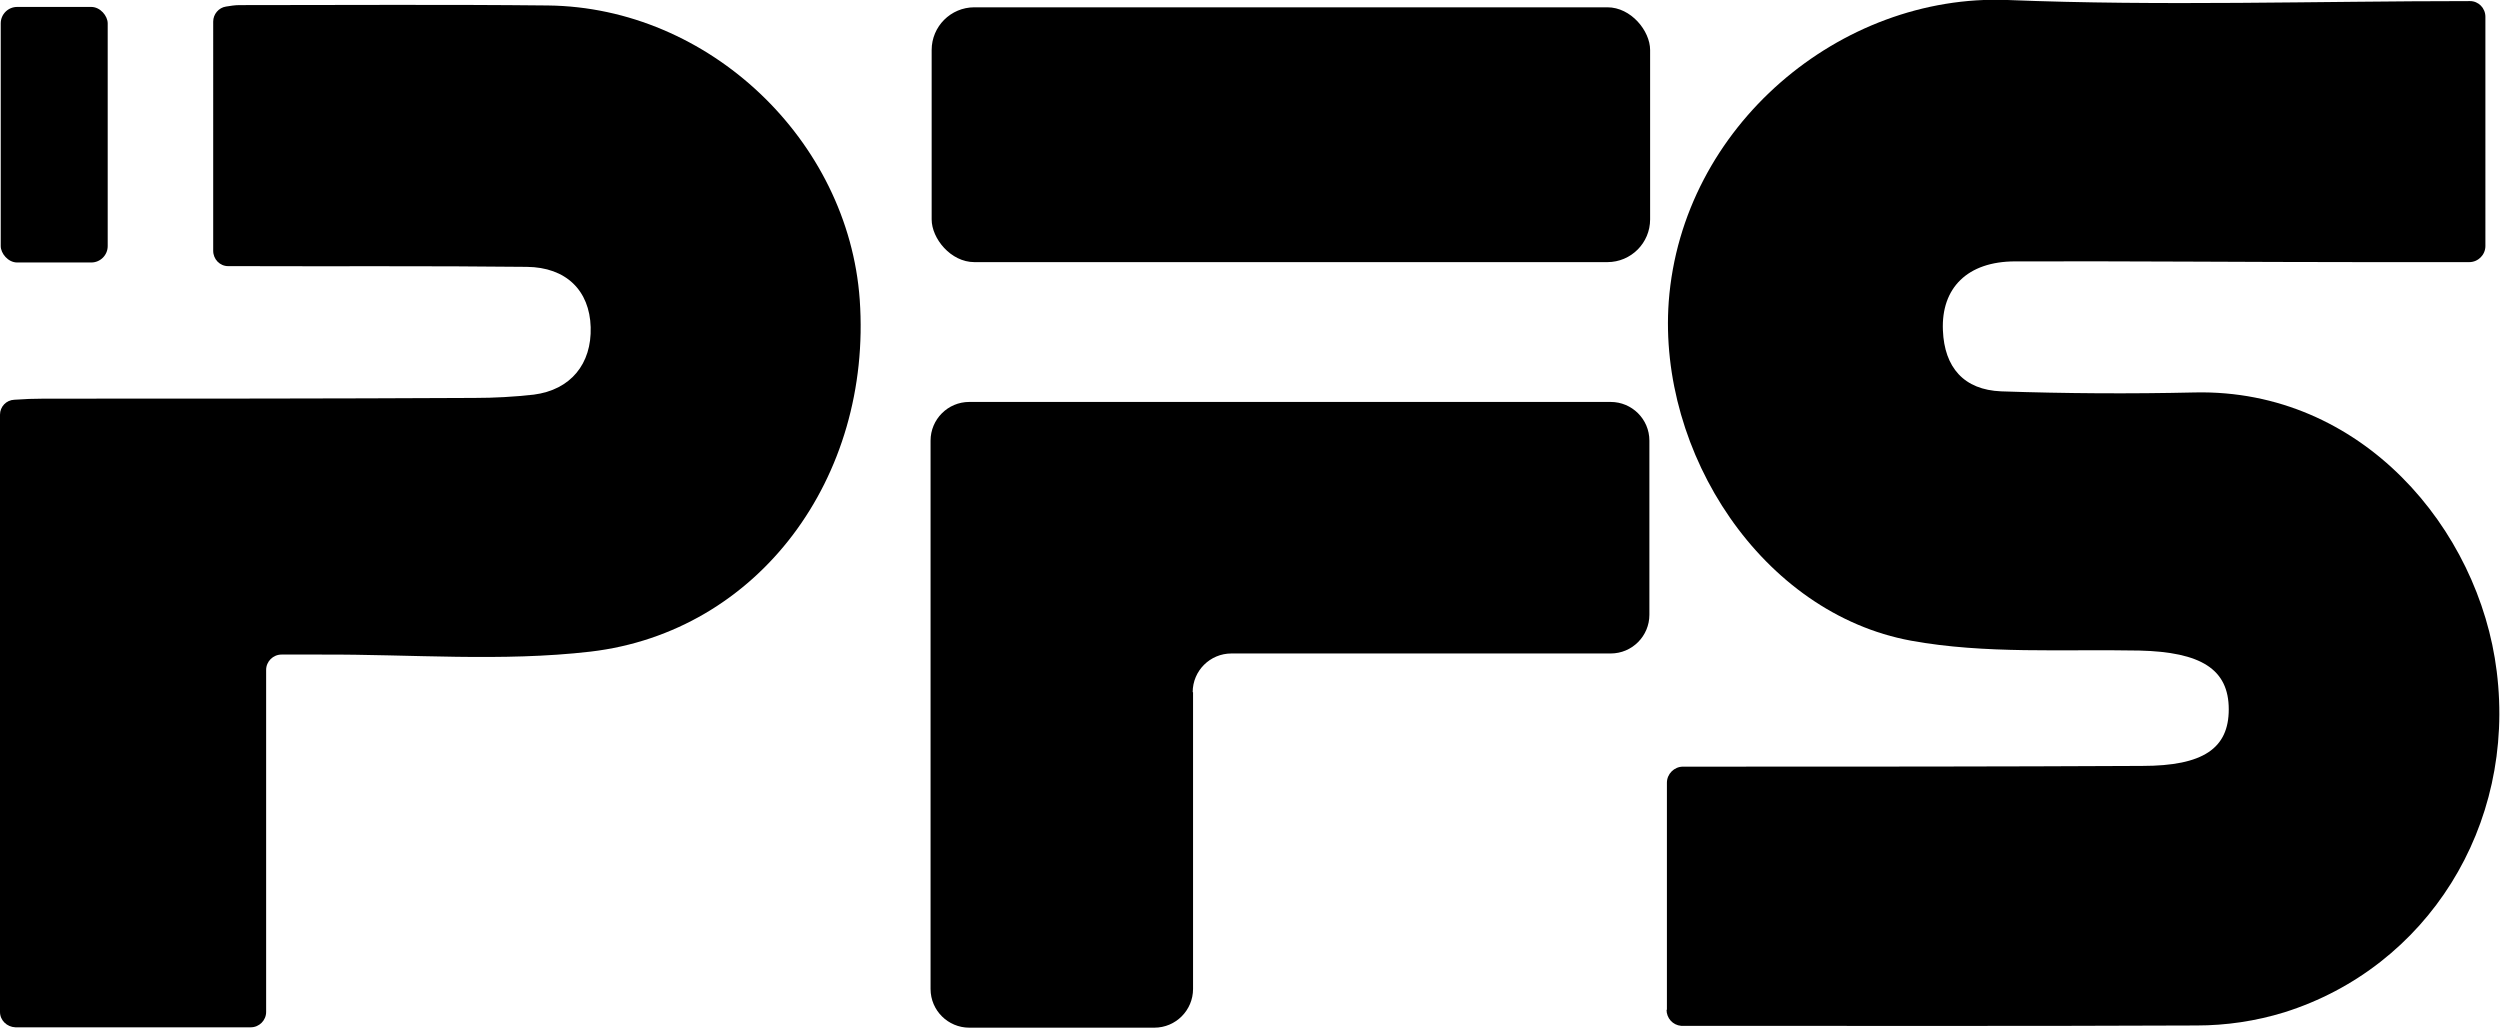
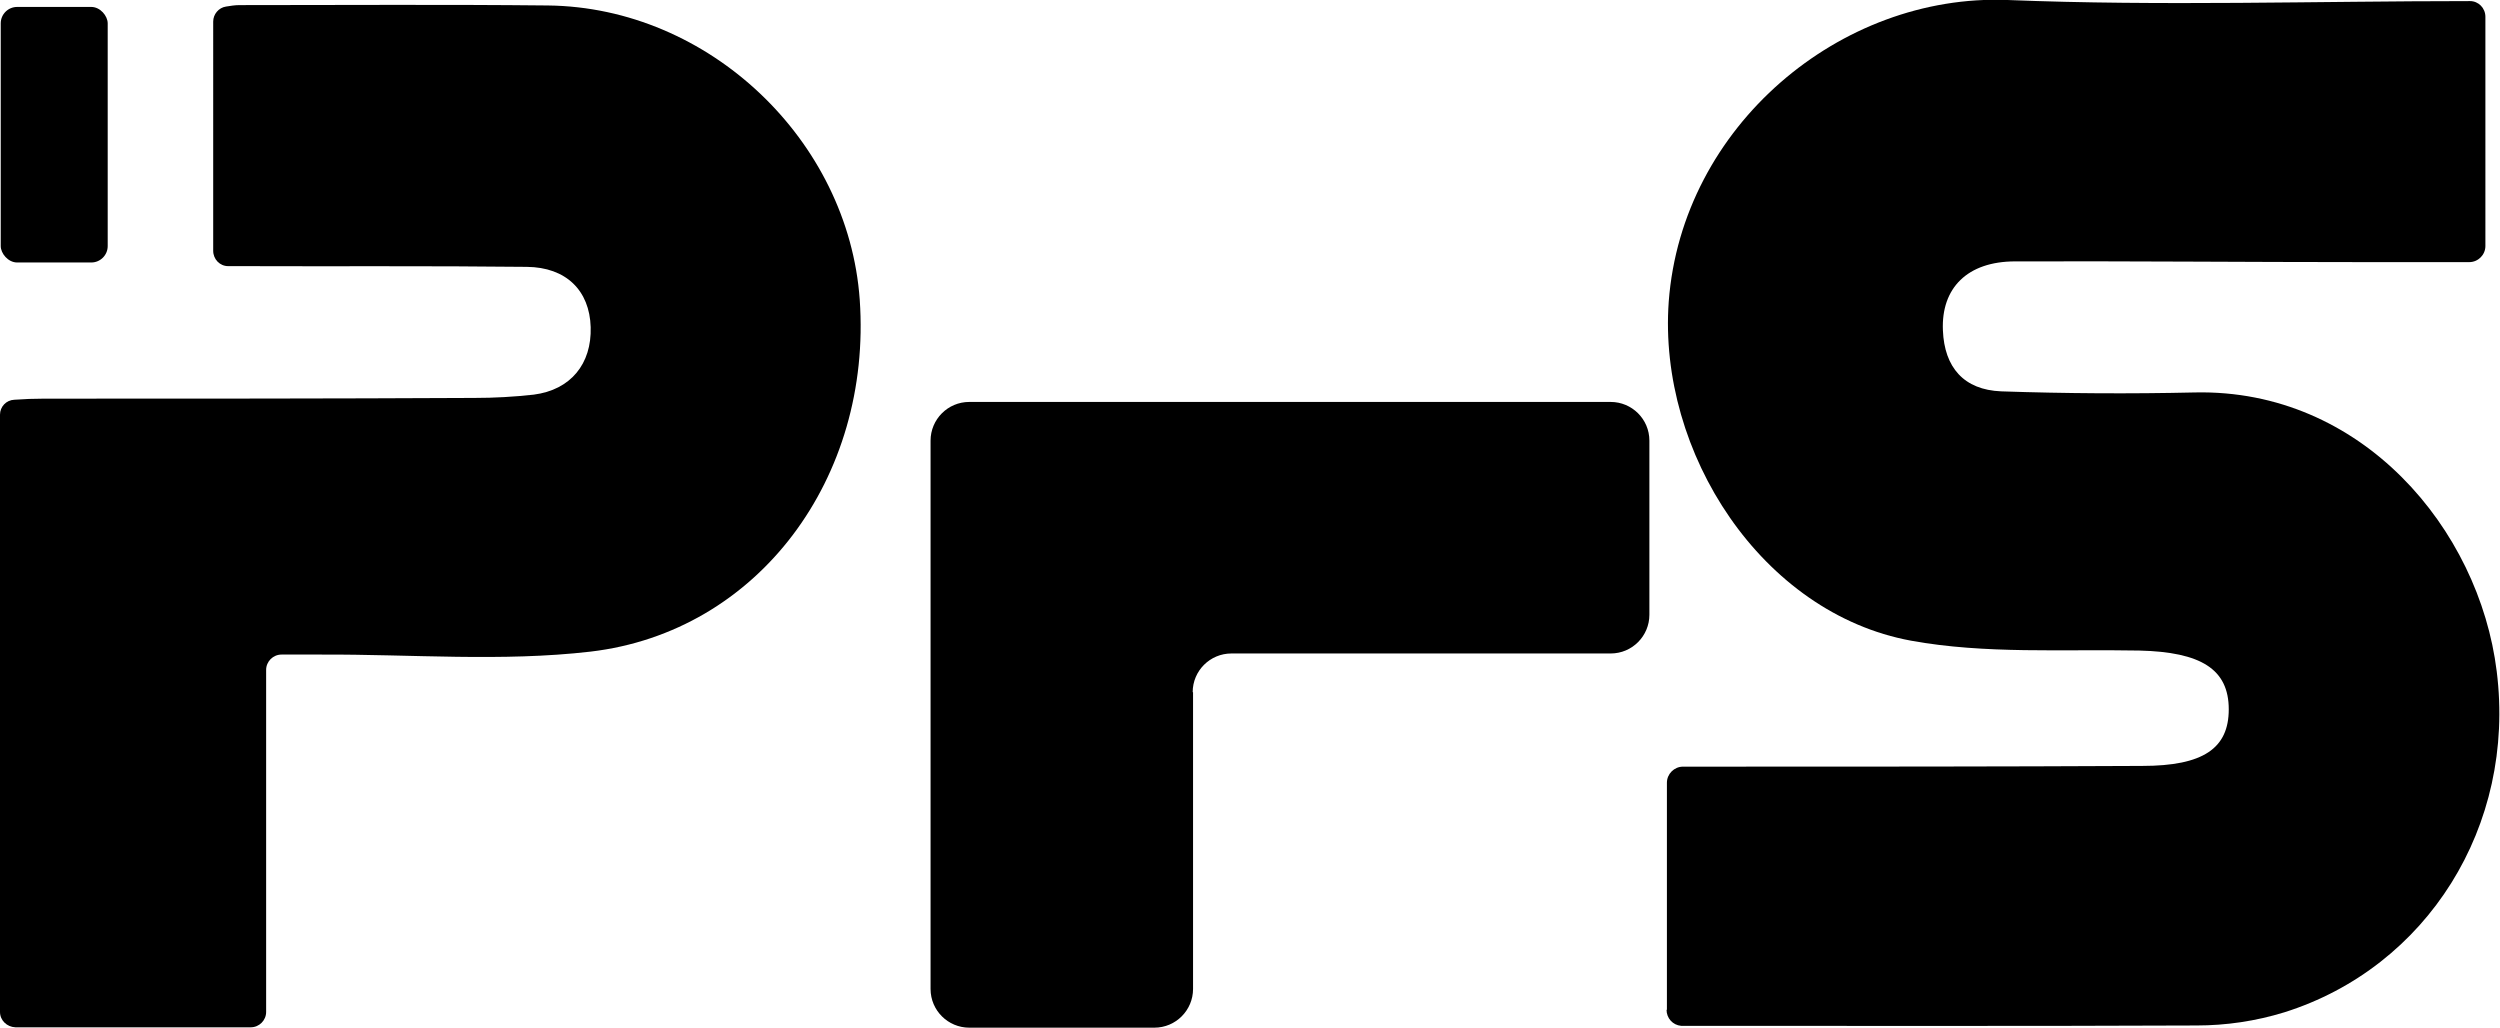
<svg xmlns="http://www.w3.org/2000/svg" id="Layer_1" data-name="Layer 1" viewBox="0 0 68.48 28.15">
  <path d="M45.66,27.66v-6.22c0-.24,.2-.44,.44-.44,.28,0,.53,0,.78,0,3.93,0,7.87,0,11.8-.02,1.67,0,2.37-.48,2.37-1.55,0-1.1-.76-1.57-2.45-1.61-2.09-.04-4.22,.1-6.25-.27-4.09-.75-6.94-5.15-6.64-9.29C46.07,3.46,50.41-.18,54.99,0c4.22,.17,8.44,.03,12.67,.03h0c.23,0,.42,.19,.42,.43V6.74c0,.24-.2,.44-.44,.44-.98,0-1.94,0-2.91,0-3.18,0-6.35-.03-9.53-.02-1.31,0-2.03,.73-1.98,1.89,.04,1.01,.57,1.63,1.6,1.67,1.77,.06,3.54,.07,5.3,.03,4.57-.1,7.79,3.74,8.27,7.64,.53,4.24-1.91,8.11-5.82,9.34-.78,.24-1.59,.36-2.4,.36-4.65,.02-9.3,.01-13.95,.01-.06,0-.11,0-.17,0-.23-.02-.4-.21-.4-.44Z" />
  <path d="M0,27.72V11.36c0-.22,.17-.4,.39-.41,.28-.02,.54-.03,.81-.03,3.93,0,7.87,0,11.8-.02,.54,0,1.08-.03,1.62-.09,1.01-.13,1.59-.84,1.56-1.85-.03-1-.67-1.64-1.75-1.65-2.63-.03-5.27-.01-7.9-.02h-.28c-.23,0-.41-.19-.41-.42V.59c0-.2,.15-.38,.35-.41,.12-.02,.25-.04,.37-.04,2.82,0,5.63-.02,8.45,.01,4.41,.05,8.23,3.69,8.54,8.06,.34,4.87-2.77,9.1-7.38,9.64-2.42,.28-4.9,.07-7.36,.08-.35,0-.7,0-1.1,0-.23,0-.42,.19-.42,.42v9.37c0,.23-.19,.42-.42,.42H.42C.19,28.13,0,27.95,0,27.72Z" />
  <path d="M32.68,18.96v8.13c0,.58-.47,1.06-1.06,1.06h-5.07c-.58,0-1.06-.47-1.06-1.06V12.07c0-.58,.47-1.06,1.06-1.06h17.57c.58,0,1.06,.47,1.06,1.06v4.77c0,.58-.47,1.06-1.06,1.06h-10.39c-.58,0-1.06,.47-1.06,1.06Z" />
-   <rect x="25.52" y=".2" width="19.68" height="6.98" rx="1.17" ry="1.17" />
  <rect x=".02" y=".19" width="2.93" height="7" rx=".45" ry=".45" />
</svg>